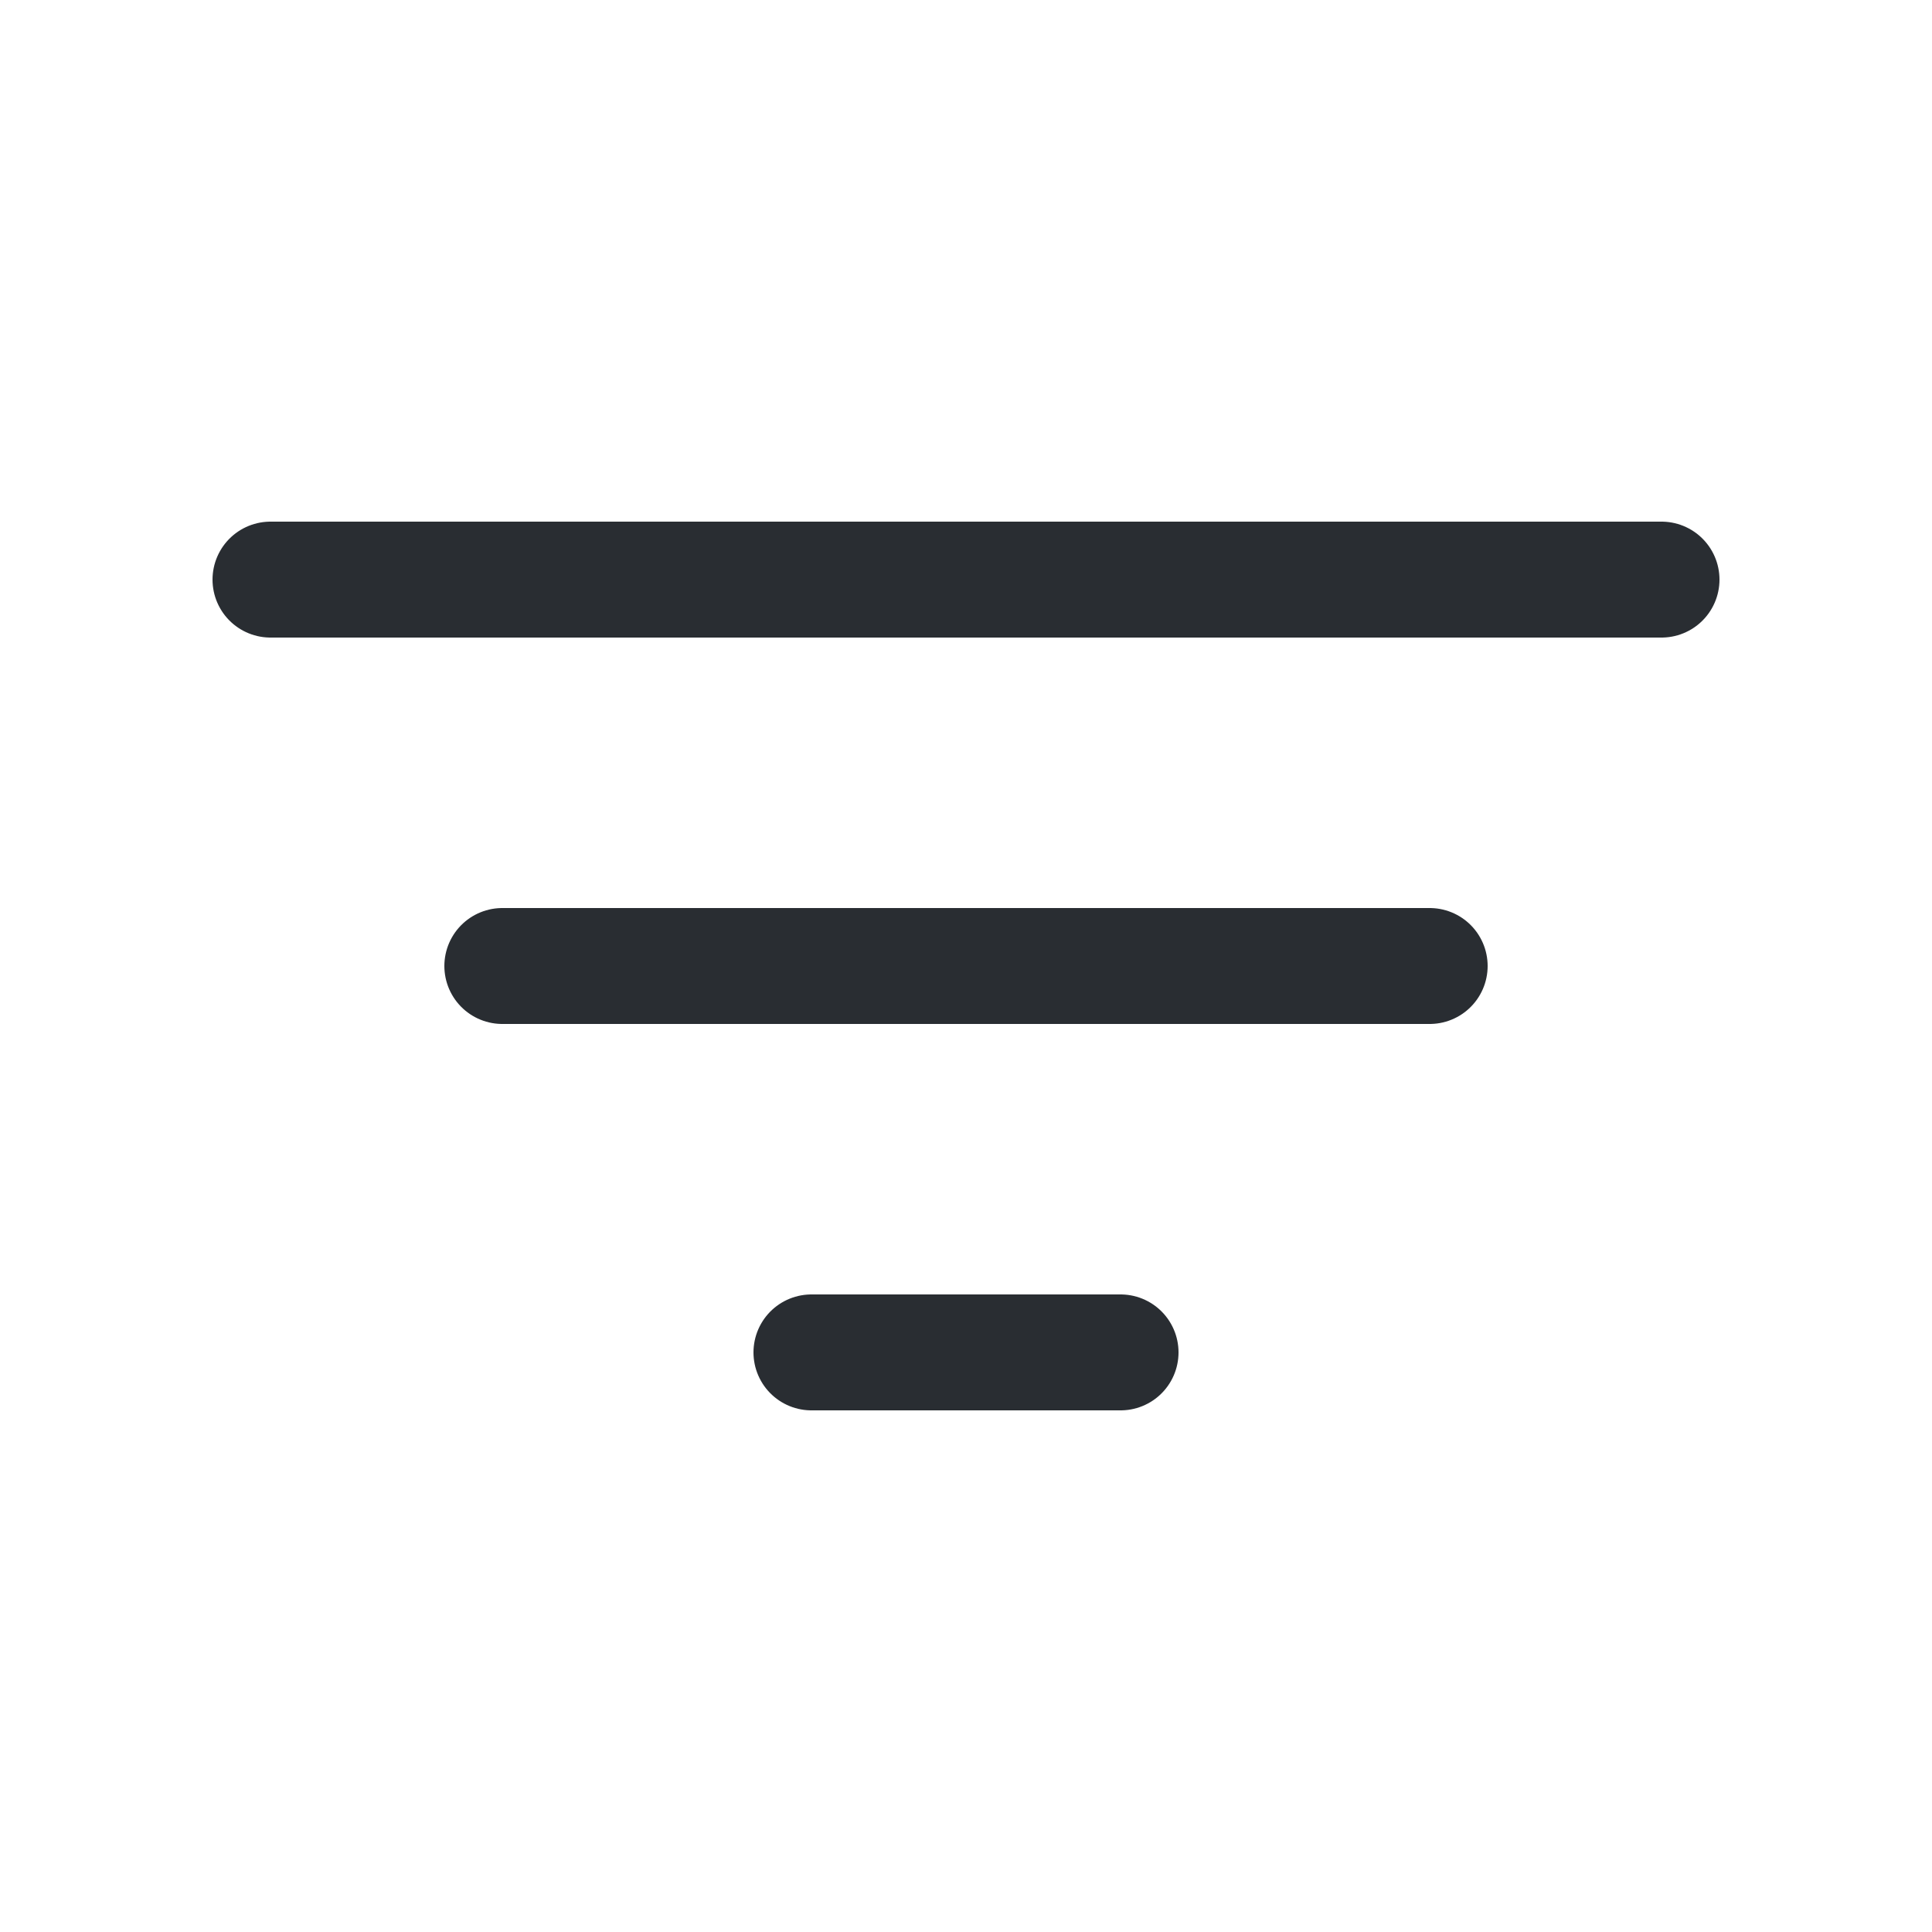
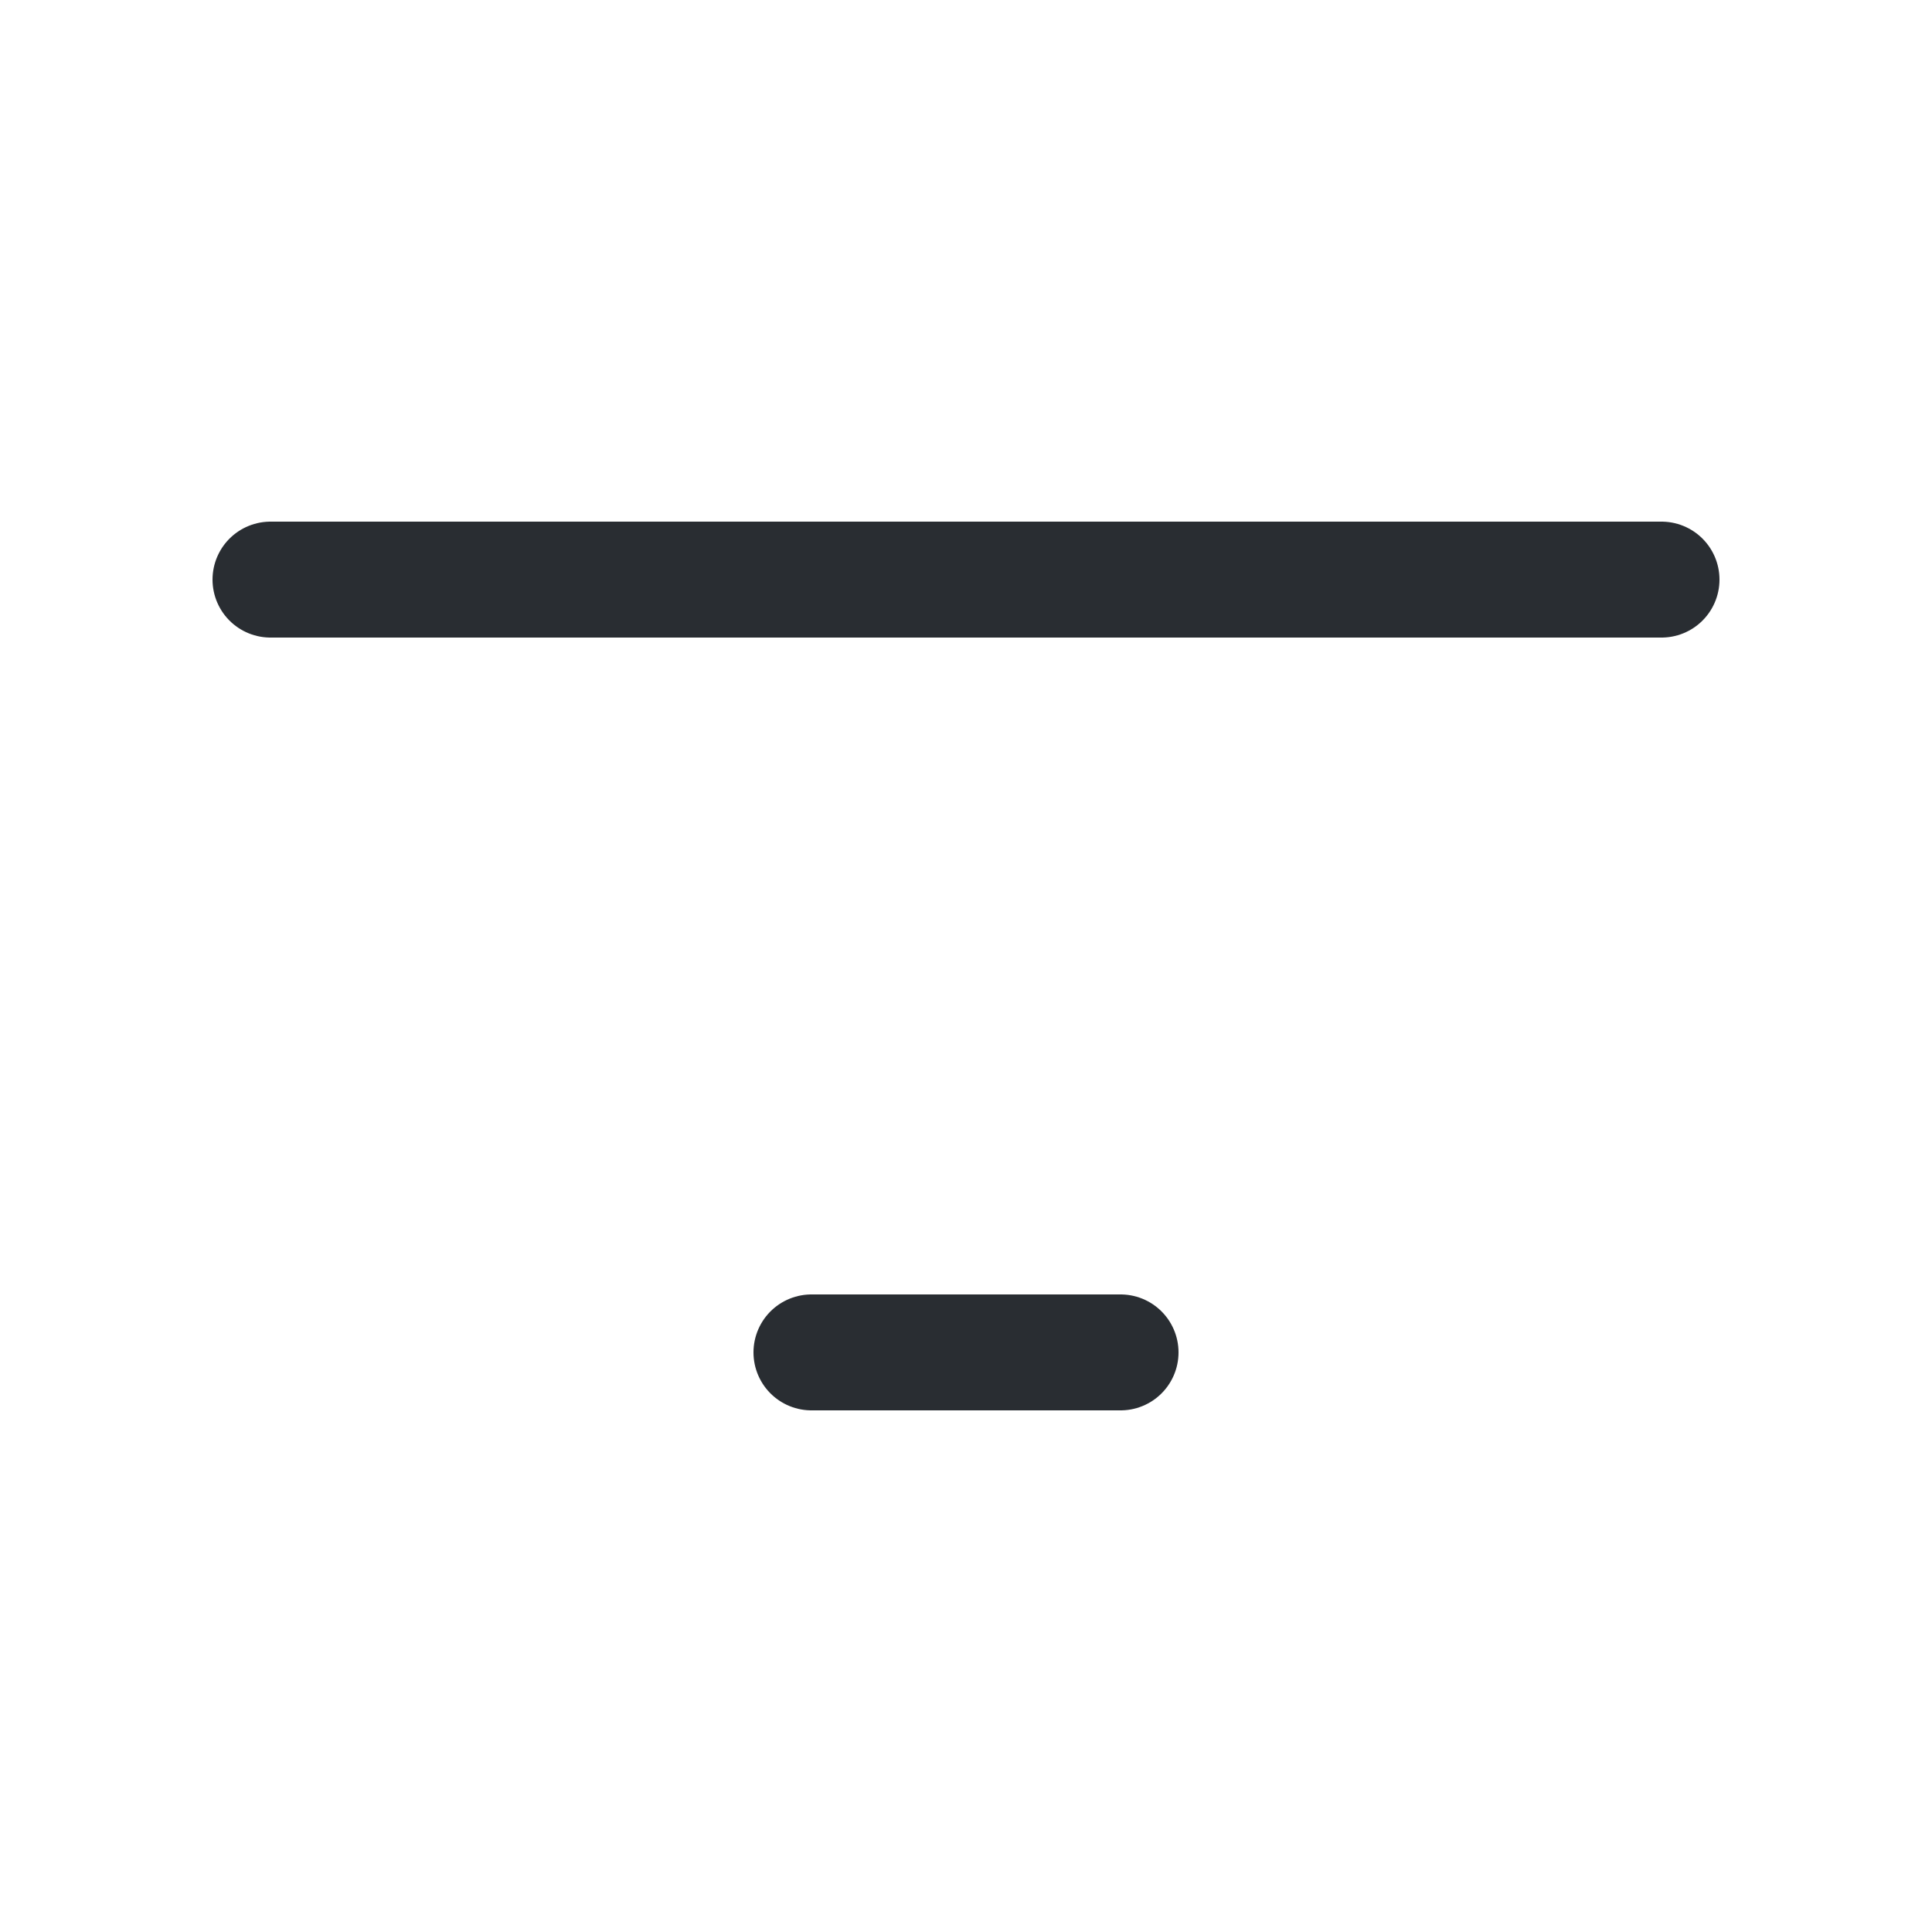
<svg xmlns="http://www.w3.org/2000/svg" width="25" height="25" viewBox="0 0 25 25" fill="none">
  <path d="M3.5 7.5H21.5" stroke="#292D32" stroke-width="1.5" stroke-linecap="round" />
-   <path d="M6.5 12.5H18.5" stroke="#292D32" stroke-width="1.5" stroke-linecap="round" />
  <path d="M10.5 17.5H14.5" stroke="#292D32" stroke-width="1.5" stroke-linecap="round" />
</svg>